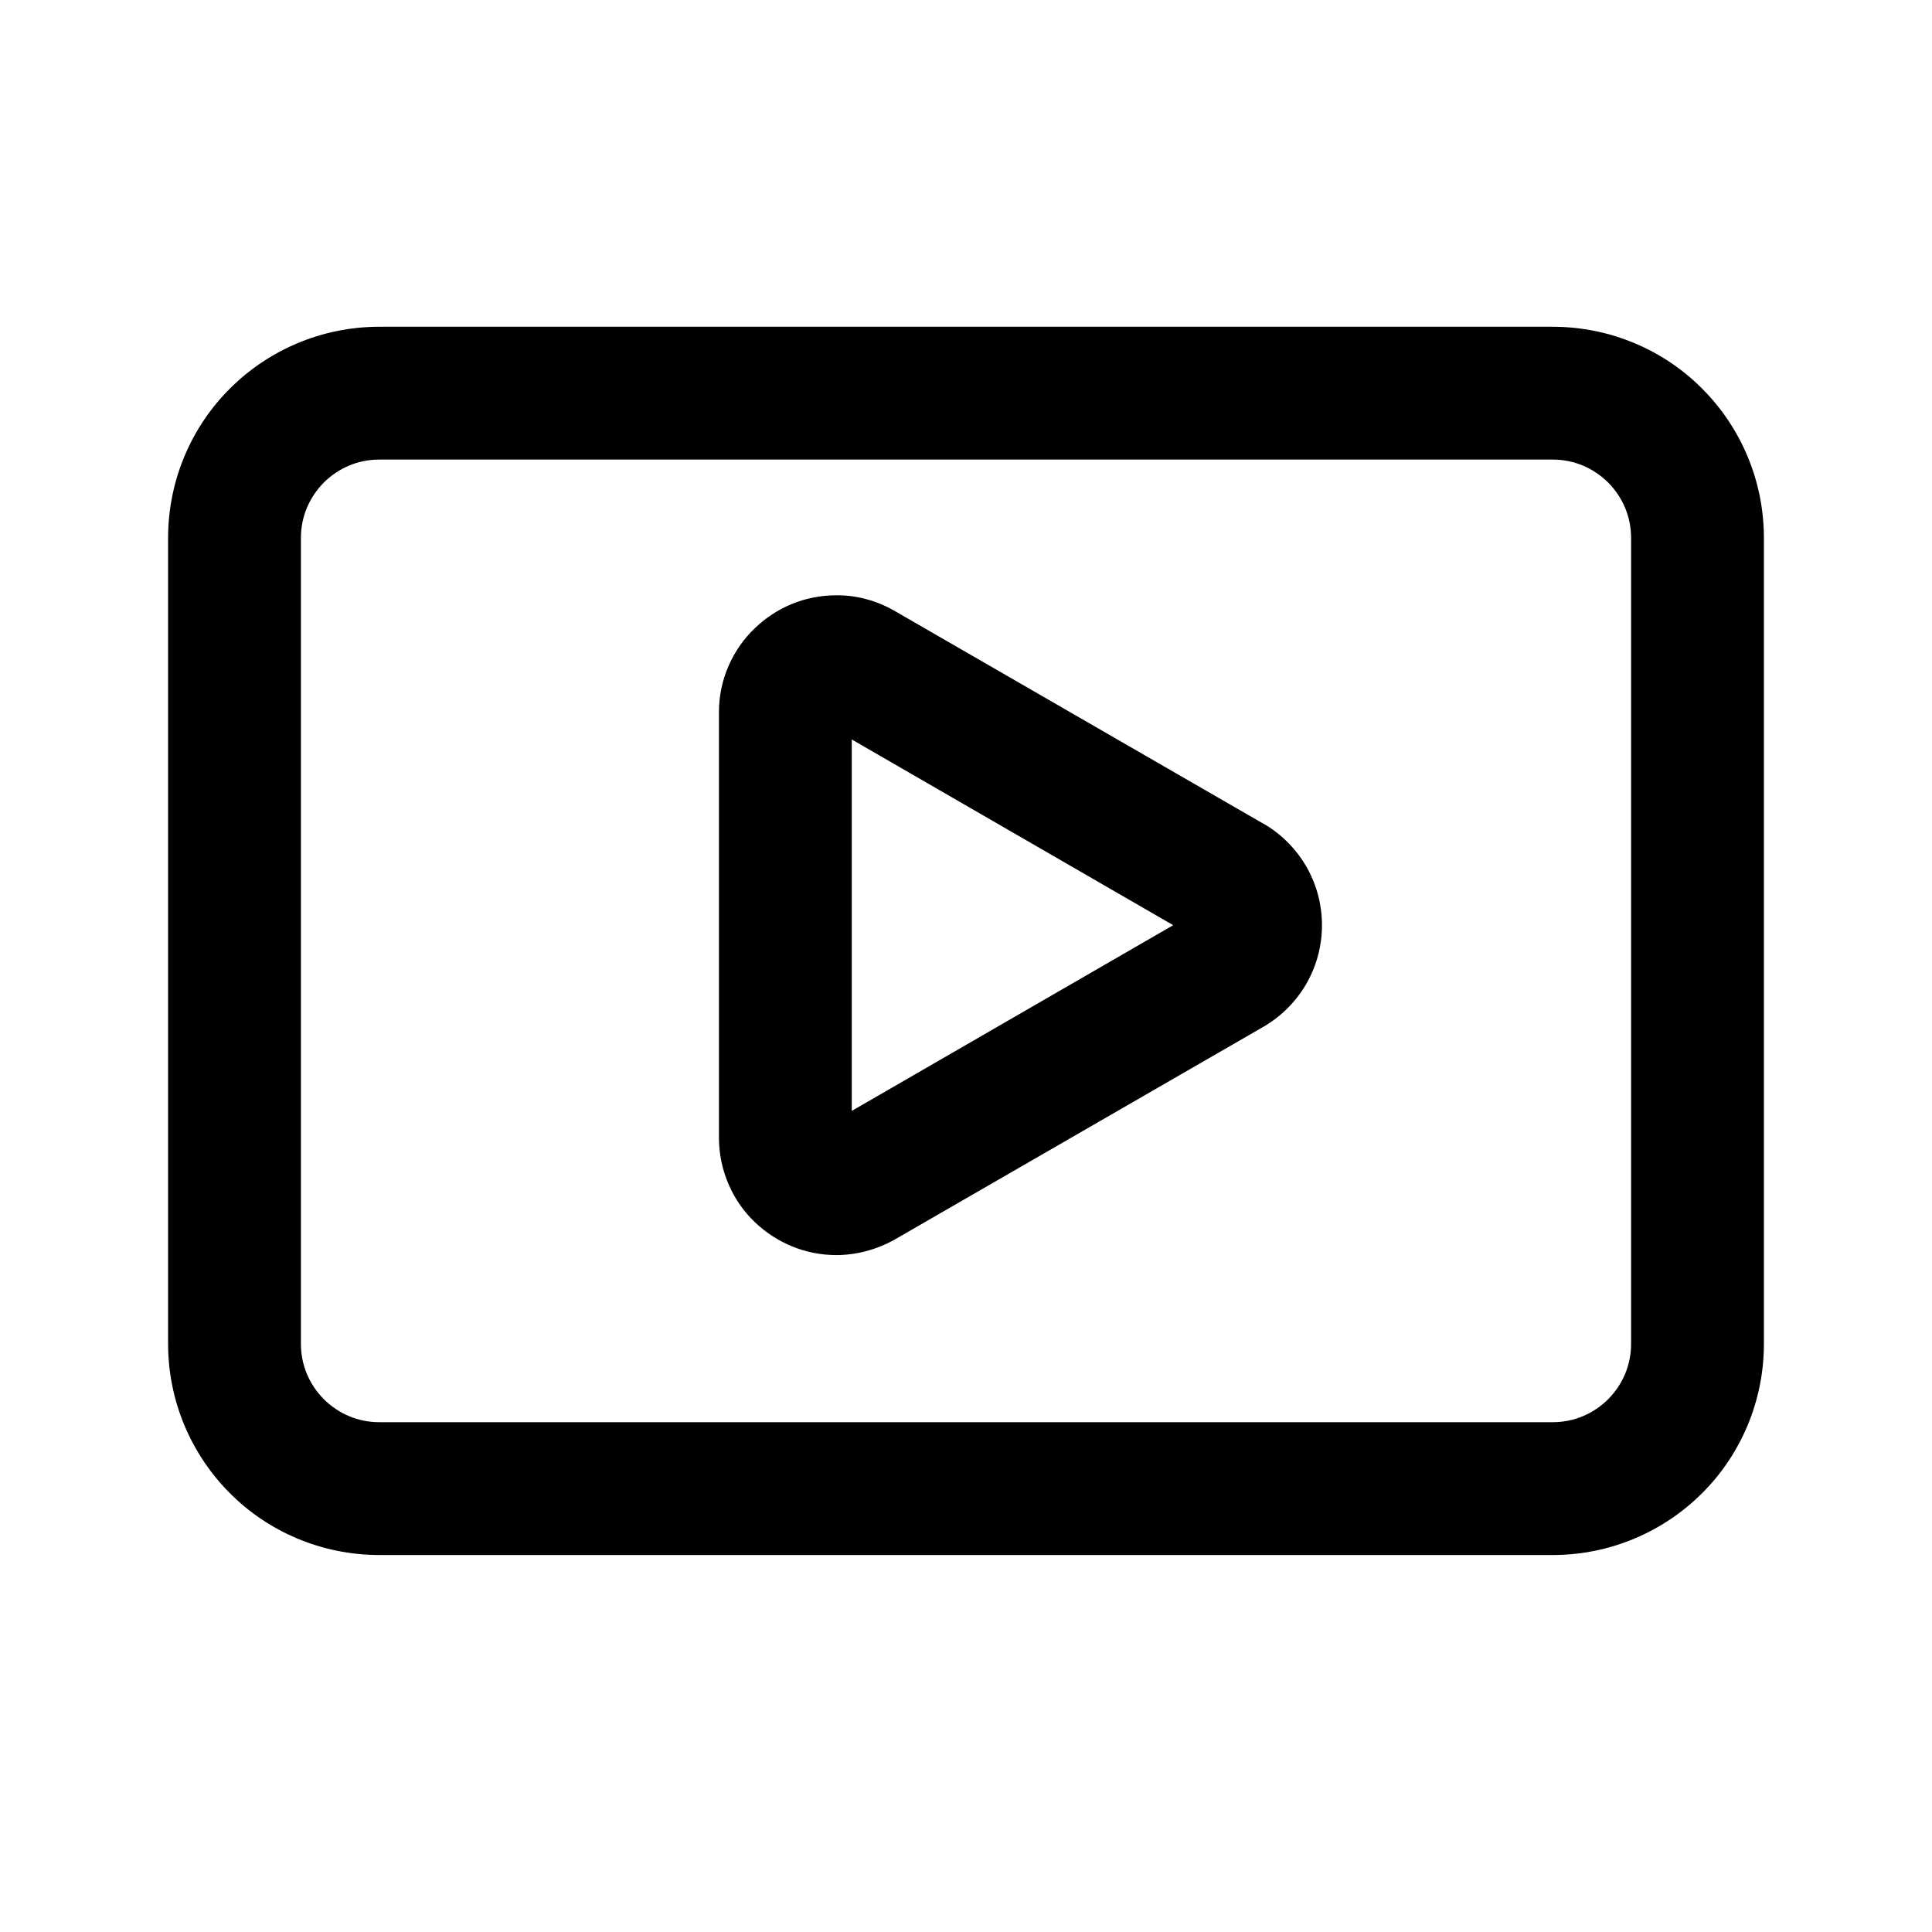
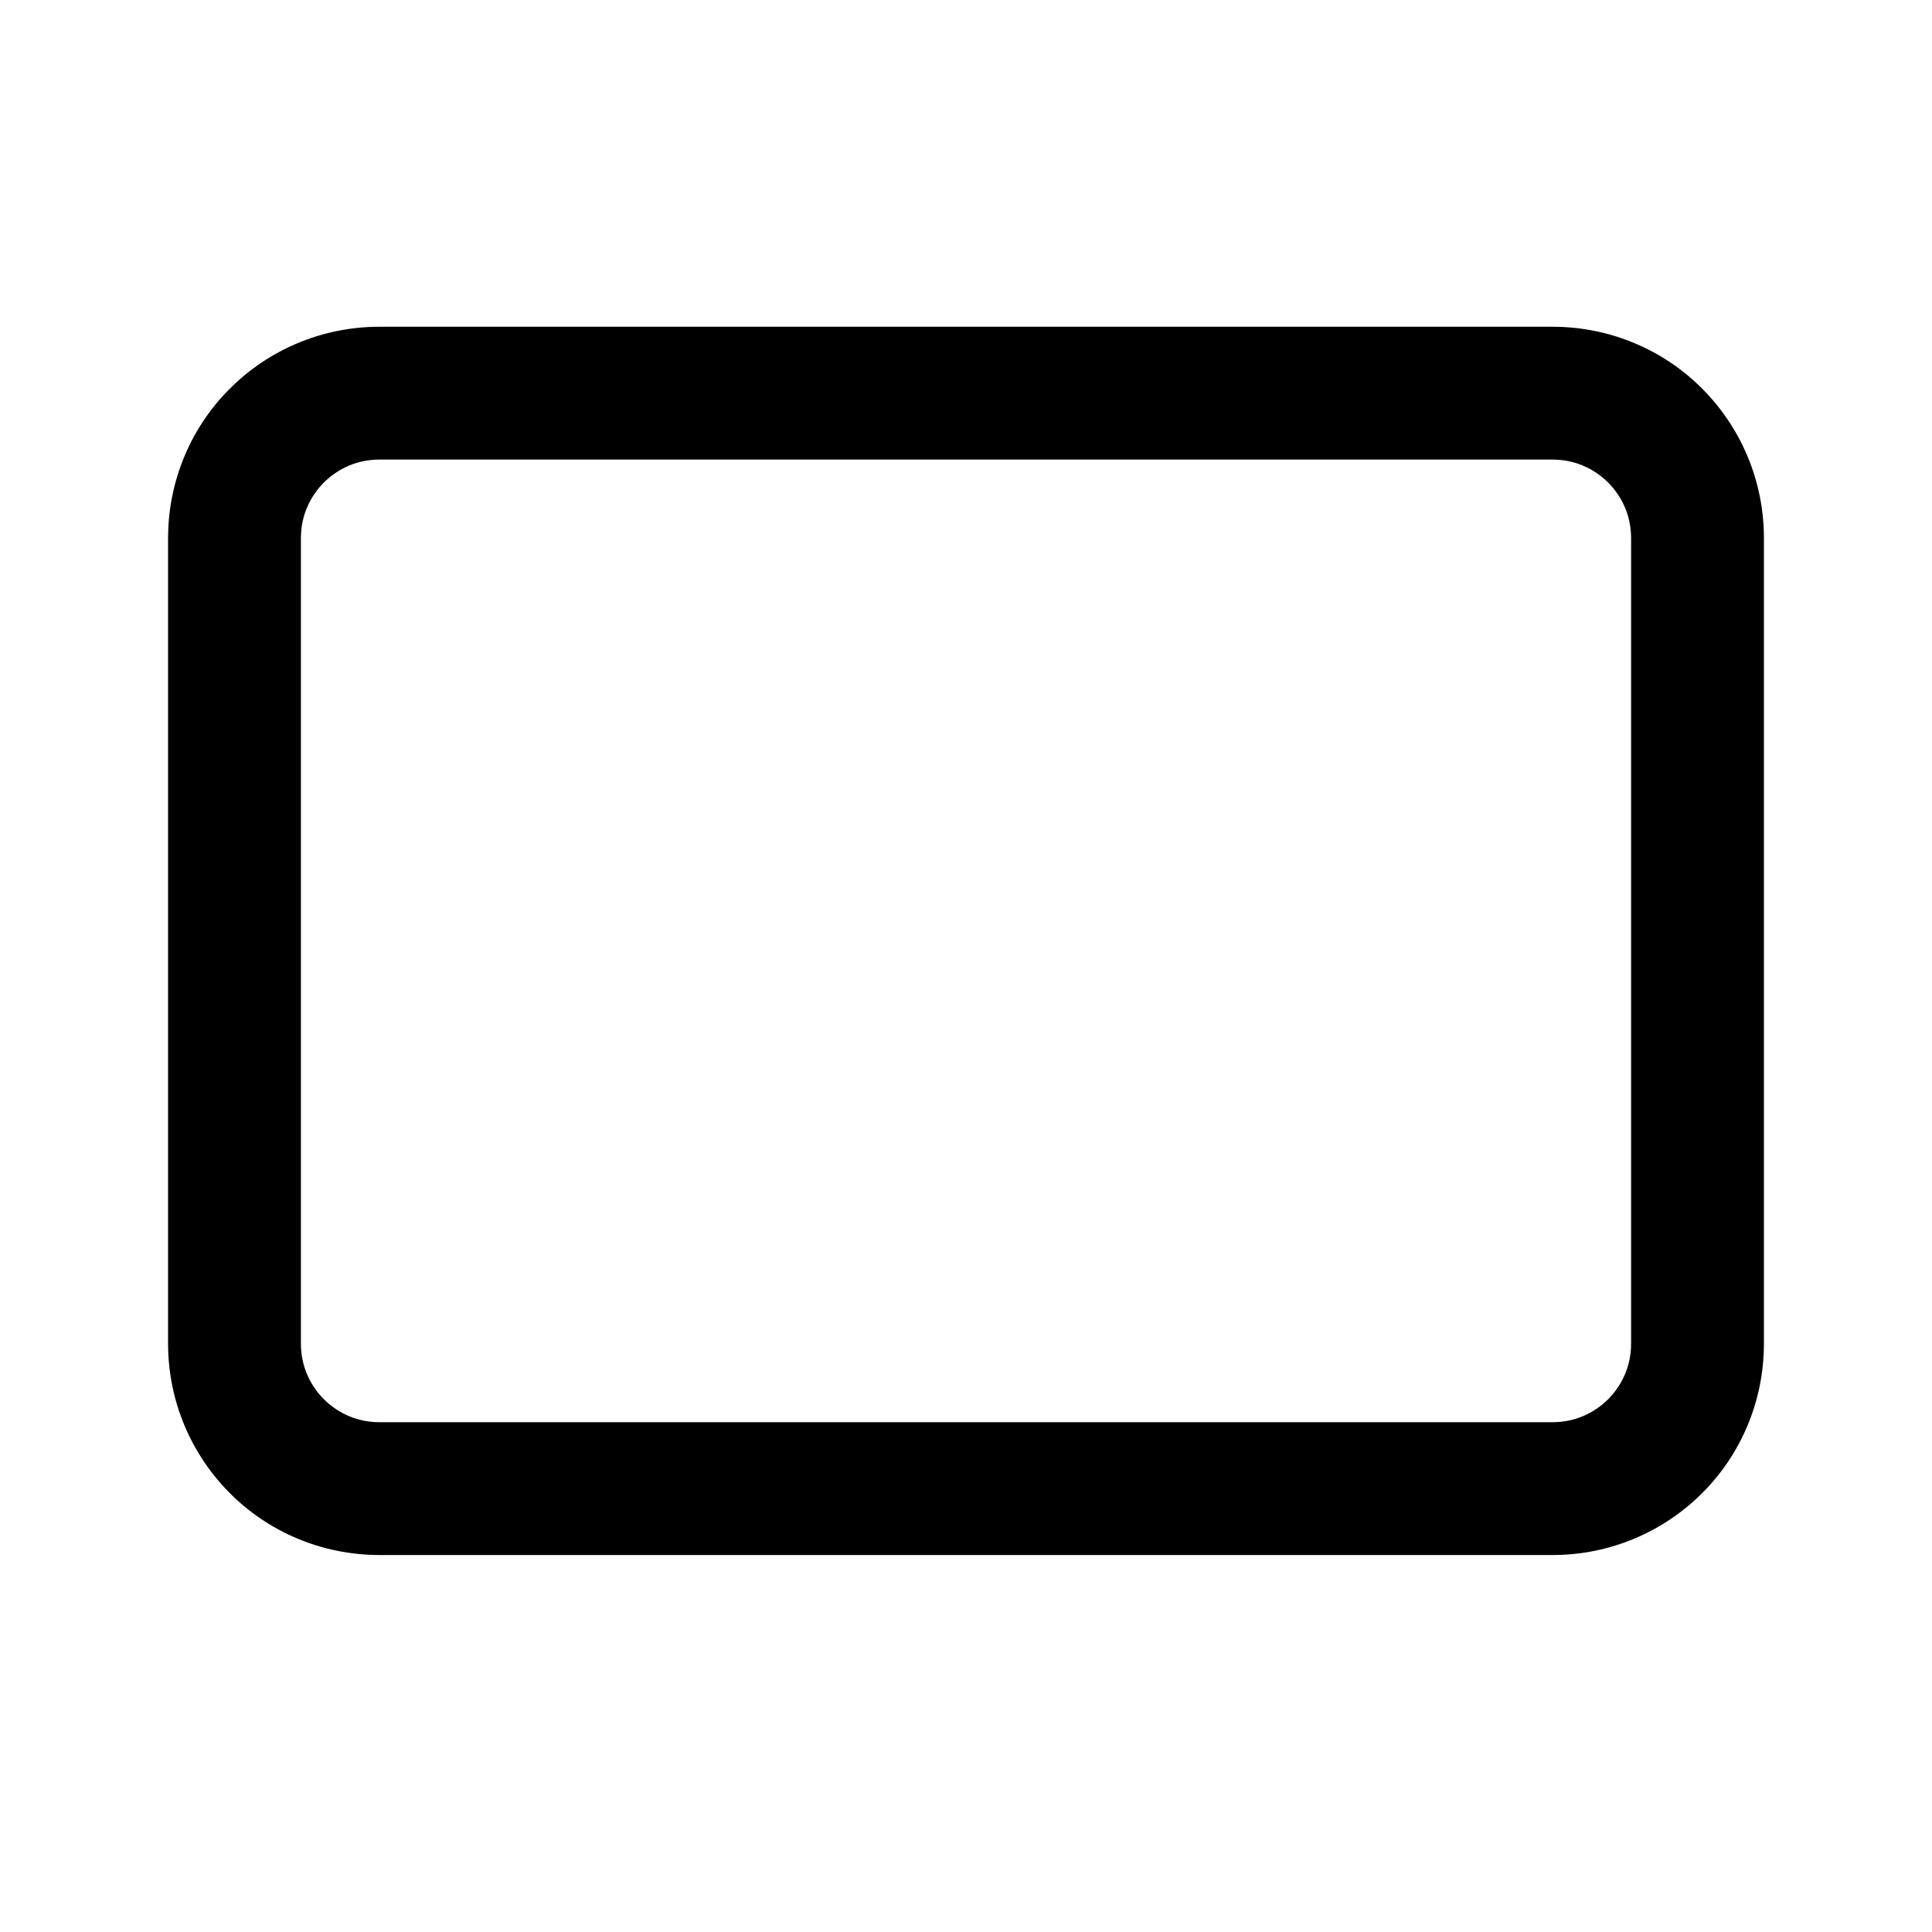
<svg xmlns="http://www.w3.org/2000/svg" width="16" height="16" viewBox="0 0 16 16" fill="none">
  <path d="M12.858 2.706H3.142C2.66 2.706 2.22 2.902 1.904 3.218C1.588 3.532 1.392 3.974 1.392 4.456V11.128C1.392 11.61 1.588 12.05 1.904 12.366C2.218 12.682 2.66 12.878 3.142 12.878H12.858C13.34 12.878 13.78 12.682 14.096 12.366C14.412 12.052 14.608 11.61 14.608 11.128V4.456C14.608 3.974 14.412 3.534 14.096 3.218C13.782 2.902 13.34 2.706 12.858 2.706ZM13.508 11.128C13.508 11.31 13.436 11.468 13.318 11.588C13.198 11.706 13.04 11.778 12.858 11.778H3.142C2.96 11.778 2.802 11.706 2.682 11.588C2.564 11.468 2.492 11.31 2.492 11.128V4.456C2.492 4.274 2.564 4.116 2.682 3.996C2.802 3.878 2.96 3.806 3.142 3.806H12.858C13.04 3.806 13.198 3.878 13.318 3.996C13.436 4.116 13.508 4.274 13.508 4.456V11.128Z" fill="black" />
-   <path d="M10.46 6.82L7.41 5.06C7.258 4.972 7.088 4.928 6.926 4.93C6.668 4.93 6.43 5.03 6.252 5.202C6.072 5.372 5.952 5.626 5.954 5.902V9.422C5.954 9.698 6.072 9.952 6.252 10.122C6.43 10.292 6.668 10.394 6.926 10.394C7.09 10.394 7.26 10.35 7.412 10.264L10.462 8.504C10.618 8.414 10.744 8.282 10.826 8.134C10.908 7.986 10.948 7.824 10.948 7.662C10.948 7.5 10.908 7.338 10.826 7.19C10.744 7.042 10.618 6.91 10.462 6.82H10.46ZM7.054 9.198V6.124L9.716 7.662L7.054 9.2V9.198Z" fill="black" />
</svg>